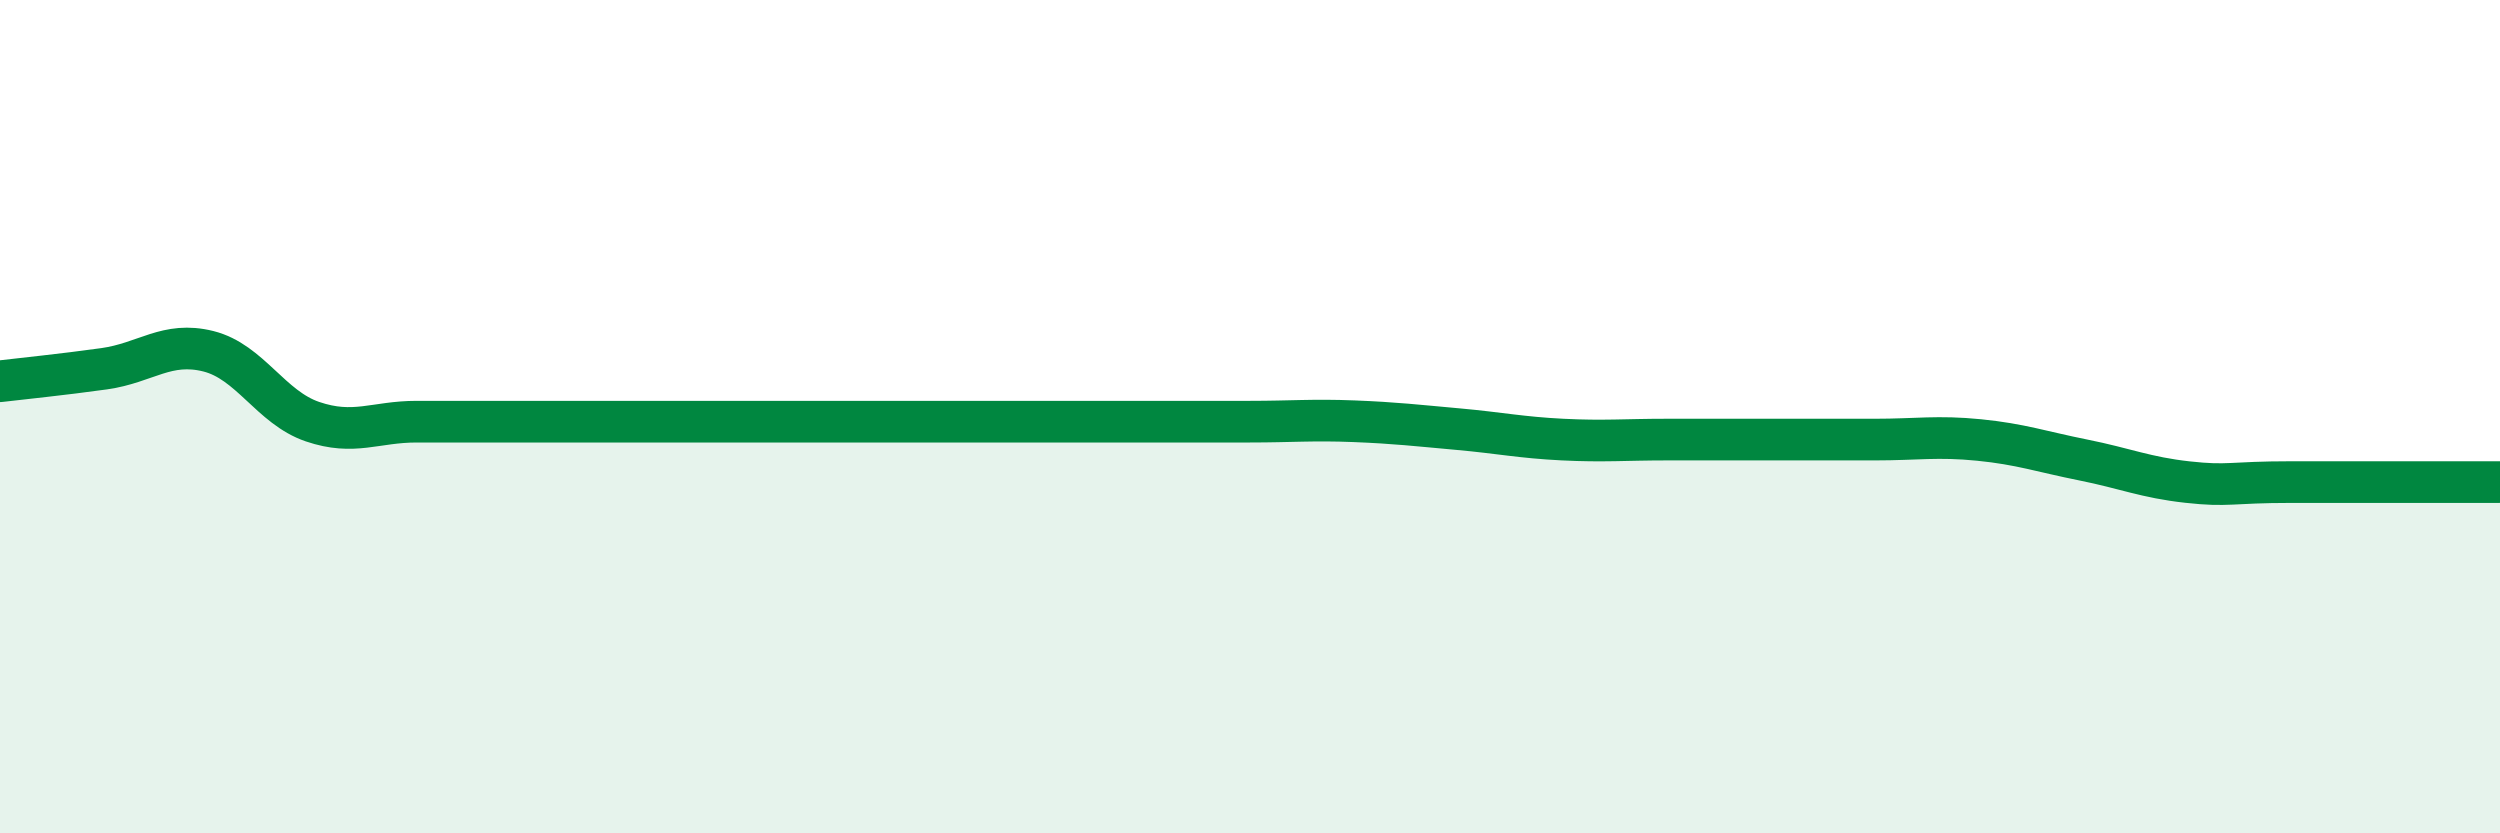
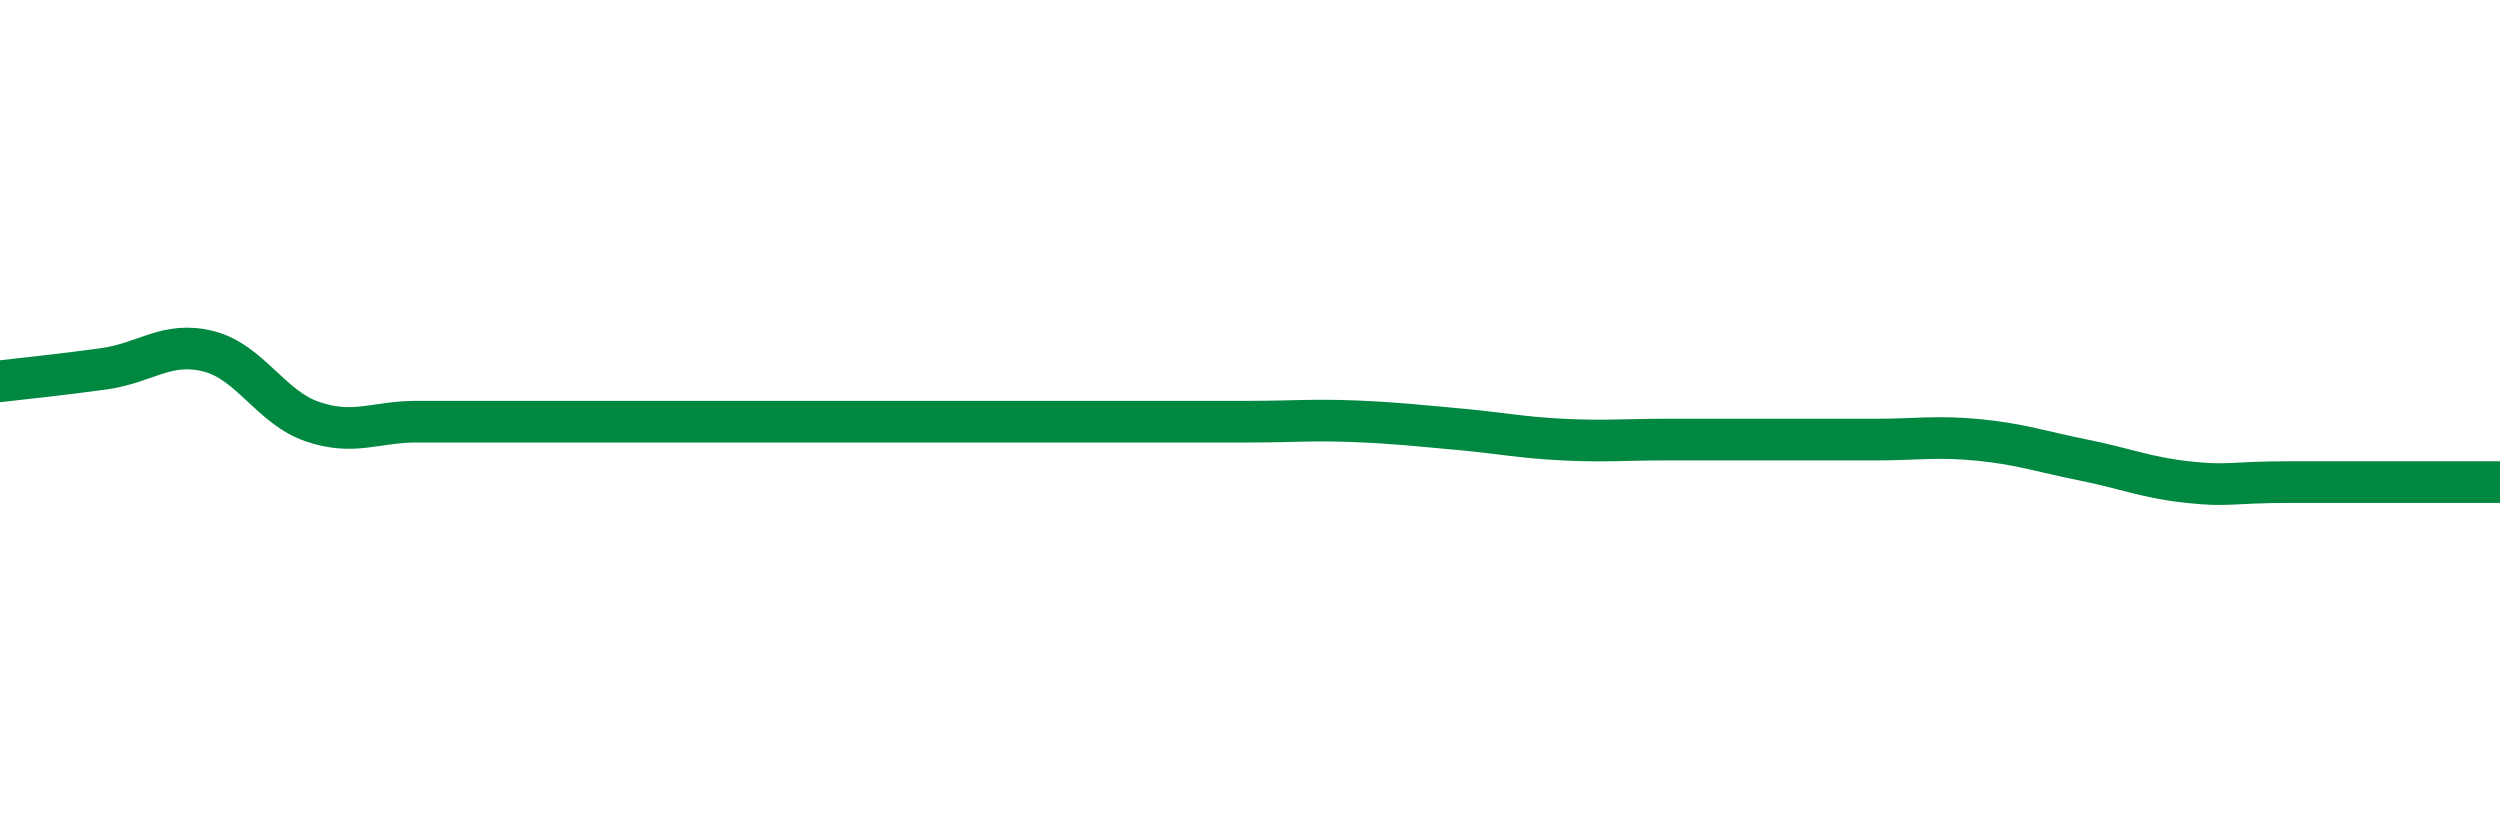
<svg xmlns="http://www.w3.org/2000/svg" width="60" height="20" viewBox="0 0 60 20">
-   <path d="M 0,9.15 C 0.5,9.09 1.5,8.99 2.5,8.85 C 3.5,8.71 4,8.18 5,8.43 C 6,8.68 6.5,9.78 7.5,10.12 C 8.5,10.46 9,10.12 10,10.12 C 11,10.12 11.5,10.12 12.5,10.12 C 13.5,10.12 14,10.12 15,10.12 C 16,10.12 16.5,10.12 17.5,10.12 C 18.5,10.12 19,10.12 20,10.12 C 21,10.12 21.5,10.12 22.5,10.12 C 23.5,10.12 24,10.12 25,10.12 C 26,10.12 26.5,10.12 27.5,10.12 C 28.5,10.12 29,10.12 30,10.12 C 31,10.12 31.5,10.07 32.5,10.11 C 33.5,10.15 34,10.21 35,10.3 C 36,10.39 36.5,10.5 37.5,10.55 C 38.5,10.6 39,10.55 40,10.55 C 41,10.55 41.5,10.55 42.5,10.55 C 43.5,10.55 44,10.55 45,10.55 C 46,10.55 46.5,10.46 47.5,10.56 C 48.5,10.66 49,10.84 50,11.04 C 51,11.24 51.5,11.46 52.5,11.57 C 53.5,11.68 53.5,11.57 55,11.57 C 56.5,11.57 59,11.57 60,11.57L60 20L0 20Z" fill="#008740" opacity="0.1" stroke-linecap="round" stroke-linejoin="round" />
  <path d="M 0,9.15 C 0.5,9.09 1.5,8.99 2.5,8.85 C 3.5,8.71 4,8.18 5,8.43 C 6,8.68 6.5,9.78 7.5,10.12 C 8.5,10.46 9,10.12 10,10.12 C 11,10.12 11.5,10.12 12.5,10.12 C 13.5,10.12 14,10.12 15,10.12 C 16,10.12 16.5,10.12 17.5,10.12 C 18.5,10.12 19,10.12 20,10.12 C 21,10.12 21.5,10.12 22.5,10.12 C 23.5,10.12 24,10.12 25,10.12 C 26,10.12 26.5,10.12 27.5,10.12 C 28.5,10.12 29,10.12 30,10.12 C 31,10.12 31.5,10.07 32.5,10.11 C 33.5,10.15 34,10.21 35,10.3 C 36,10.39 36.5,10.5 37.5,10.55 C 38.5,10.6 39,10.55 40,10.55 C 41,10.55 41.5,10.55 42.5,10.55 C 43.5,10.55 44,10.55 45,10.55 C 46,10.55 46.5,10.46 47.5,10.56 C 48.5,10.66 49,10.84 50,11.04 C 51,11.24 51.5,11.46 52.5,11.57 C 53.5,11.68 53.5,11.57 55,11.57 C 56.5,11.57 59,11.57 60,11.57" stroke="#008740" stroke-width="1" fill="none" stroke-linecap="round" stroke-linejoin="round" />
</svg>